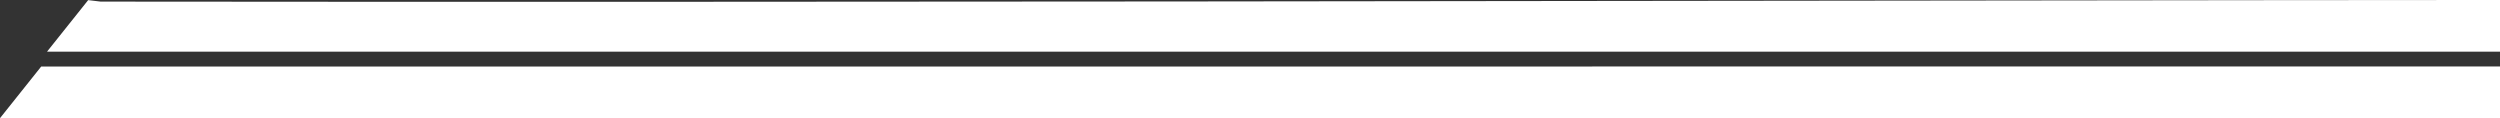
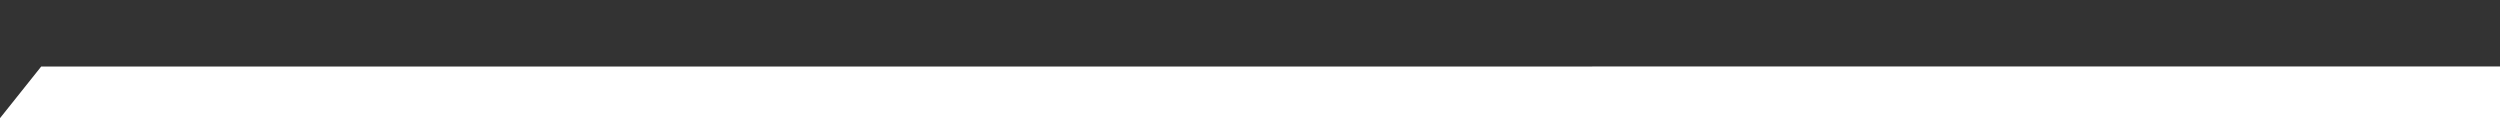
<svg xmlns="http://www.w3.org/2000/svg" width="677" height="32" viewBox="0 0 677 32" fill="none">
  <rect x="0" y="0" width="677" height="32" fill="#333333" stroke="none" />
  <path d="M857 32L851.196 18L11.156 18.017L6.10352e-05 32H857Z" fill="white" />
-   <path d="M848.466 14C848.688 13.381 848.104 13.289 847.718 12.929C843.091 8.611 836.827 4.494 831.978 0.244C759.564 -0.016 686.986 -0.041 614.501 0.043C418.841 0.252 223.005 0.645 27.275 0.436L23.875 0.034L12.728 14H848.466Z" fill="white" />
</svg>